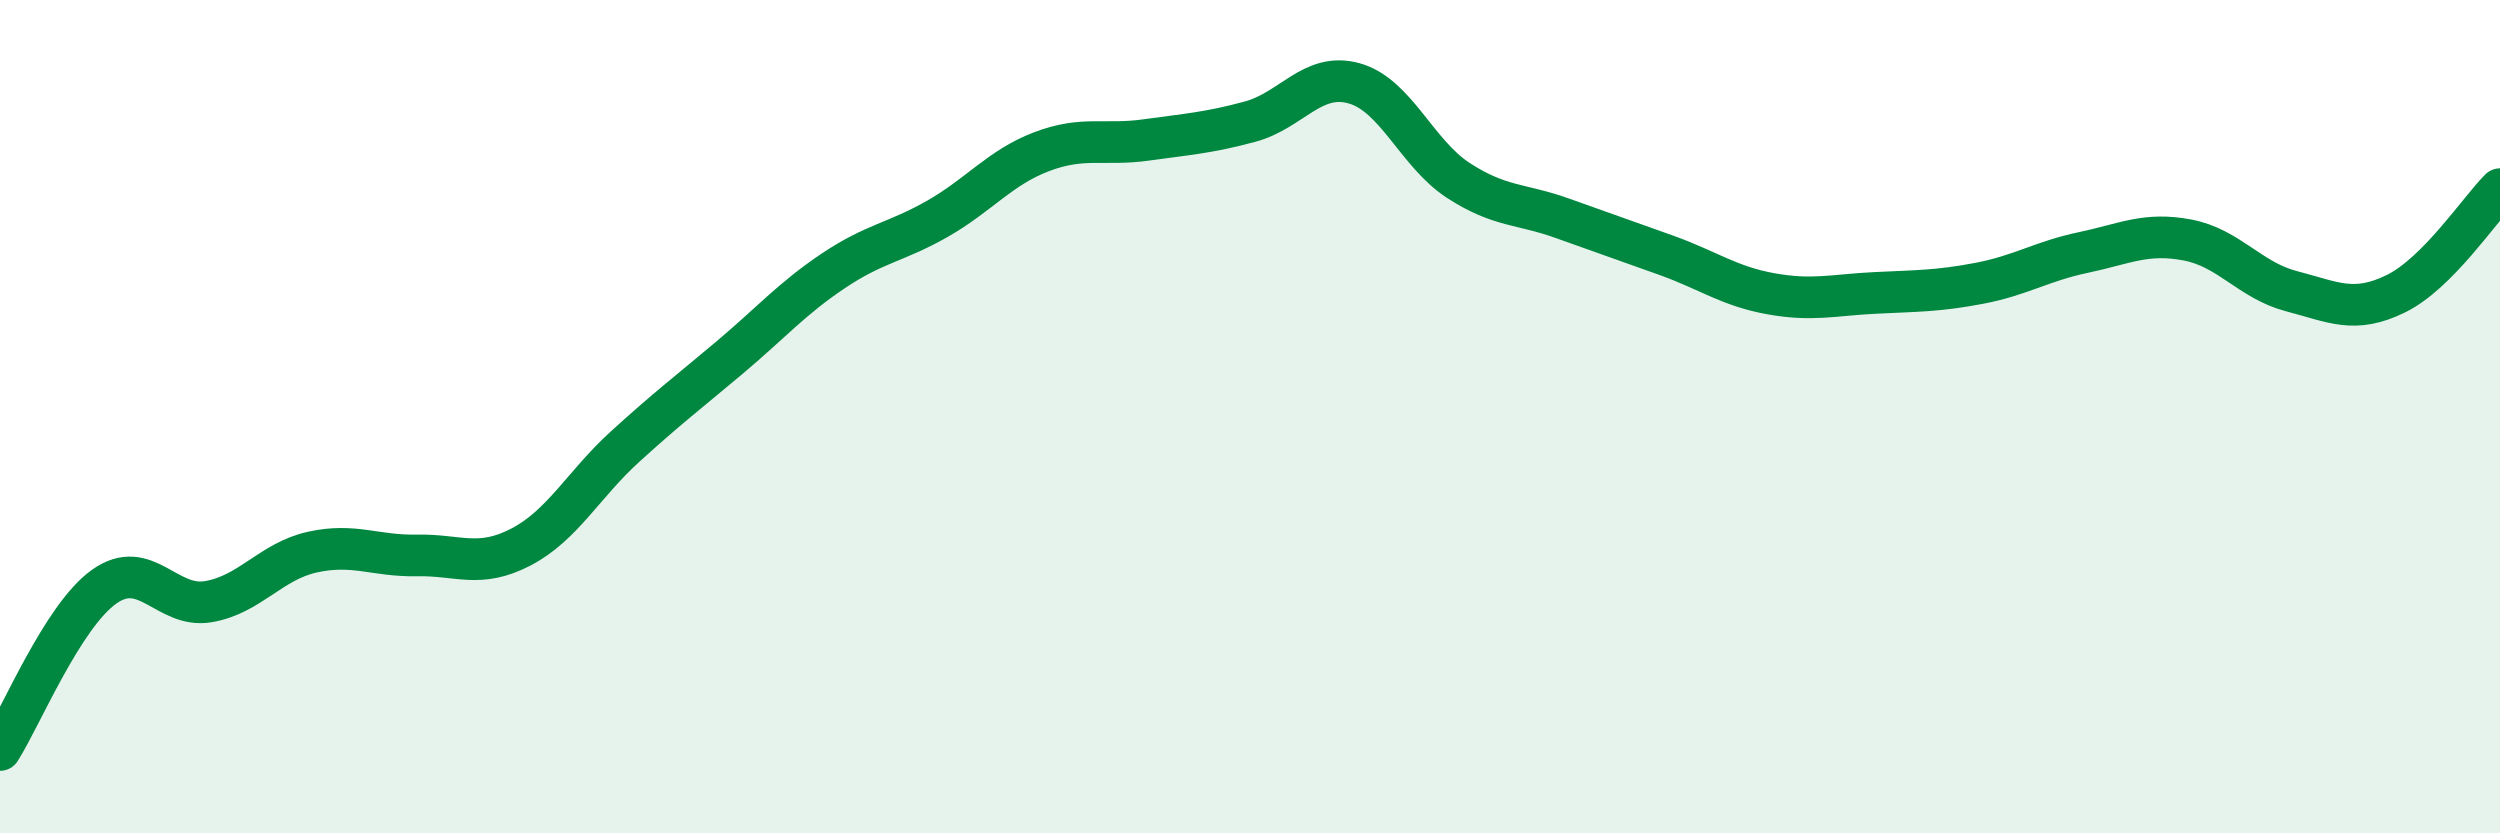
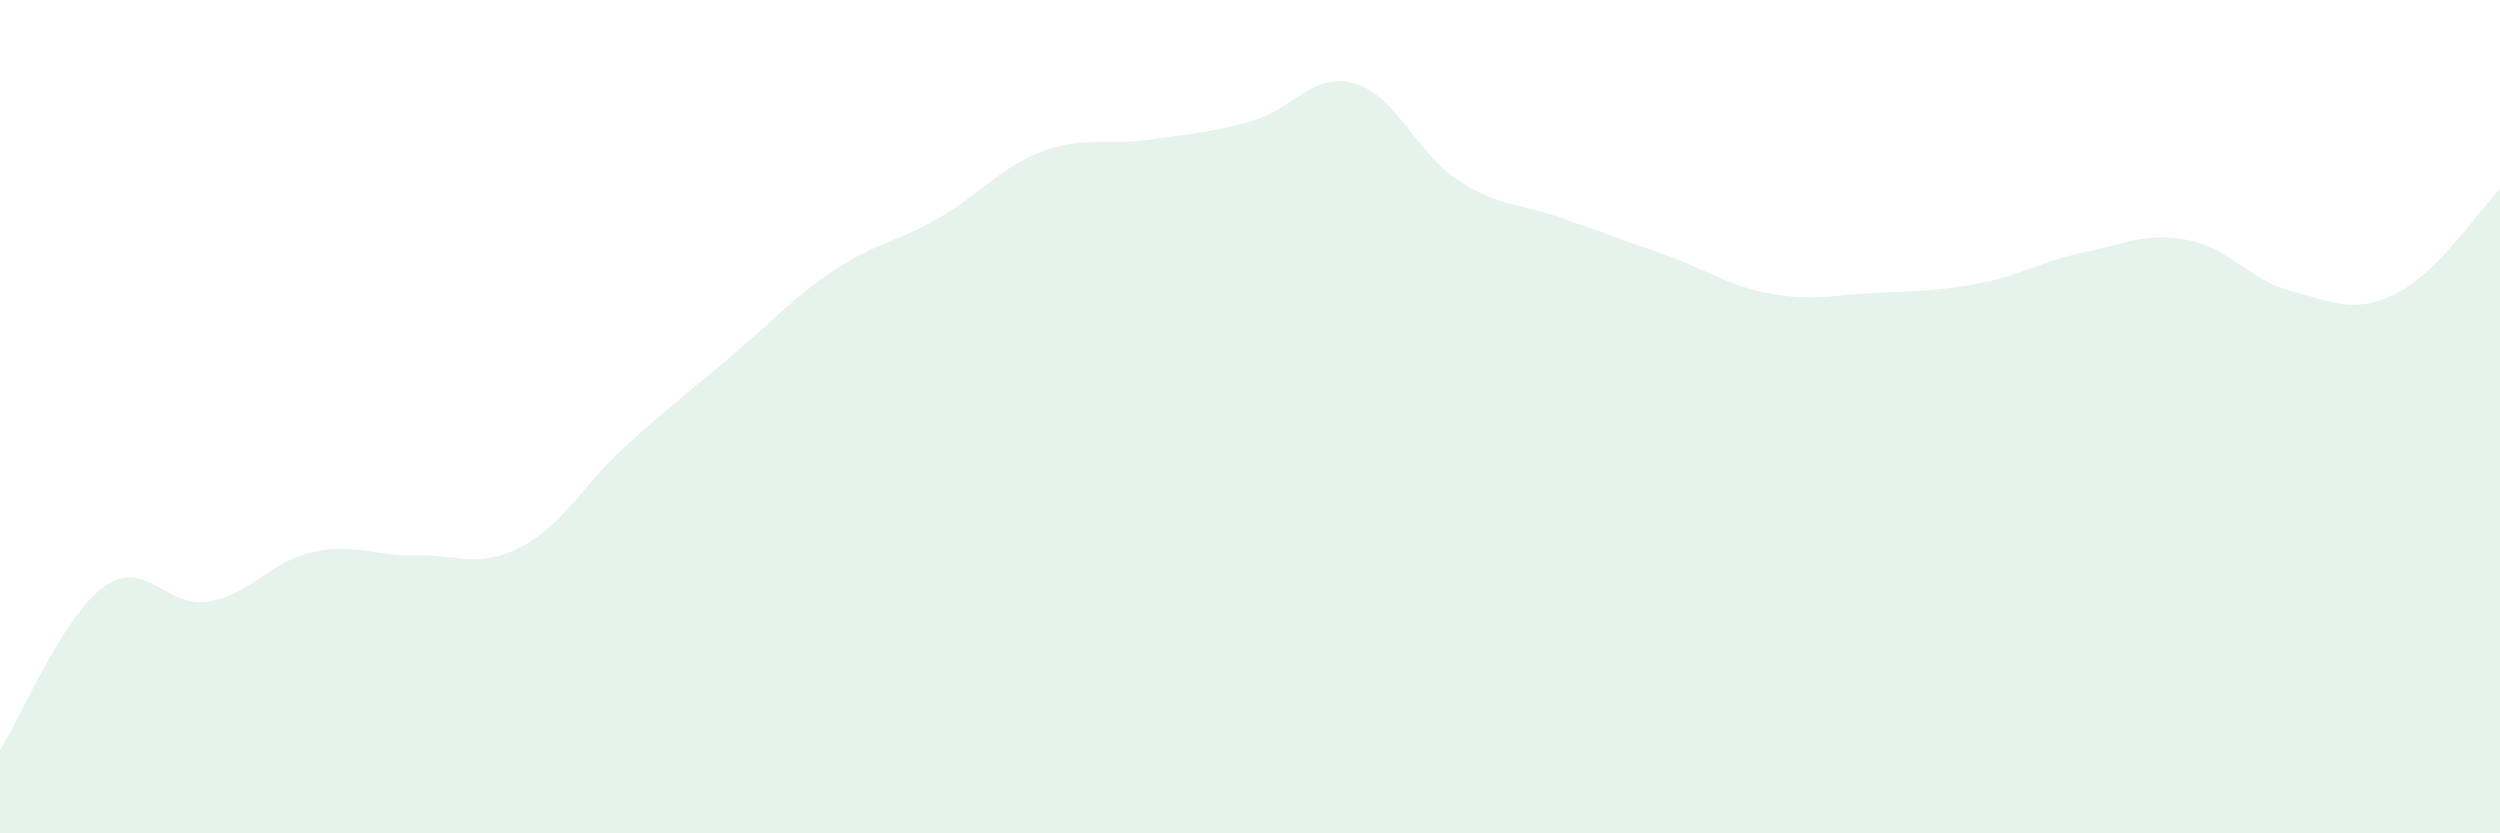
<svg xmlns="http://www.w3.org/2000/svg" width="60" height="20" viewBox="0 0 60 20">
  <path d="M 0,18 C 0.5,17.22 1.5,14.79 2.5,14.08 C 3.5,13.37 4,14.61 5,14.44 C 6,14.27 6.5,13.47 7.5,13.25 C 8.5,13.03 9,13.35 10,13.33 C 11,13.31 11.5,13.65 12.5,13.13 C 13.5,12.61 14,11.63 15,10.72 C 16,9.81 16.5,9.43 17.5,8.59 C 18.5,7.75 19,7.17 20,6.5 C 21,5.83 21.5,5.82 22.5,5.25 C 23.5,4.68 24,4.02 25,3.64 C 26,3.26 26.5,3.5 27.5,3.36 C 28.5,3.22 29,3.19 30,2.92 C 31,2.65 31.5,1.72 32.5,2 C 33.5,2.28 34,3.68 35,4.33 C 36,4.98 36.5,4.88 37.5,5.24 C 38.5,5.6 39,5.77 40,6.13 C 41,6.49 41.5,6.87 42.5,7.05 C 43.5,7.23 44,7.08 45,7.03 C 46,6.98 46.5,6.99 47.5,6.8 C 48.5,6.61 49,6.27 50,6.06 C 51,5.85 51.5,5.57 52.5,5.76 C 53.5,5.95 54,6.73 55,6.99 C 56,7.25 56.5,7.54 57.5,7.05 C 58.5,6.56 59.5,5.04 60,4.54L60 20L0 20Z" fill="#008740" opacity="0.1" stroke-linecap="round" stroke-linejoin="round" />
-   <path d="M 0,18 C 0.5,17.22 1.5,14.79 2.5,14.08 C 3.5,13.37 4,14.61 5,14.44 C 6,14.27 6.5,13.47 7.5,13.25 C 8.5,13.03 9,13.35 10,13.33 C 11,13.31 11.5,13.65 12.5,13.13 C 13.5,12.61 14,11.63 15,10.72 C 16,9.81 16.5,9.43 17.5,8.59 C 18.5,7.75 19,7.17 20,6.5 C 21,5.83 21.5,5.82 22.5,5.25 C 23.5,4.68 24,4.02 25,3.64 C 26,3.26 26.5,3.5 27.5,3.36 C 28.5,3.22 29,3.19 30,2.92 C 31,2.65 31.5,1.72 32.5,2 C 33.5,2.28 34,3.68 35,4.33 C 36,4.98 36.5,4.88 37.5,5.24 C 38.5,5.6 39,5.77 40,6.13 C 41,6.49 41.5,6.87 42.5,7.05 C 43.5,7.23 44,7.08 45,7.03 C 46,6.98 46.5,6.99 47.5,6.8 C 48.5,6.61 49,6.27 50,6.06 C 51,5.85 51.5,5.57 52.5,5.76 C 53.5,5.95 54,6.73 55,6.99 C 56,7.25 56.5,7.54 57.5,7.05 C 58.5,6.56 59.5,5.04 60,4.54" stroke="#008740" stroke-width="1" fill="none" stroke-linecap="round" stroke-linejoin="round" />
</svg>